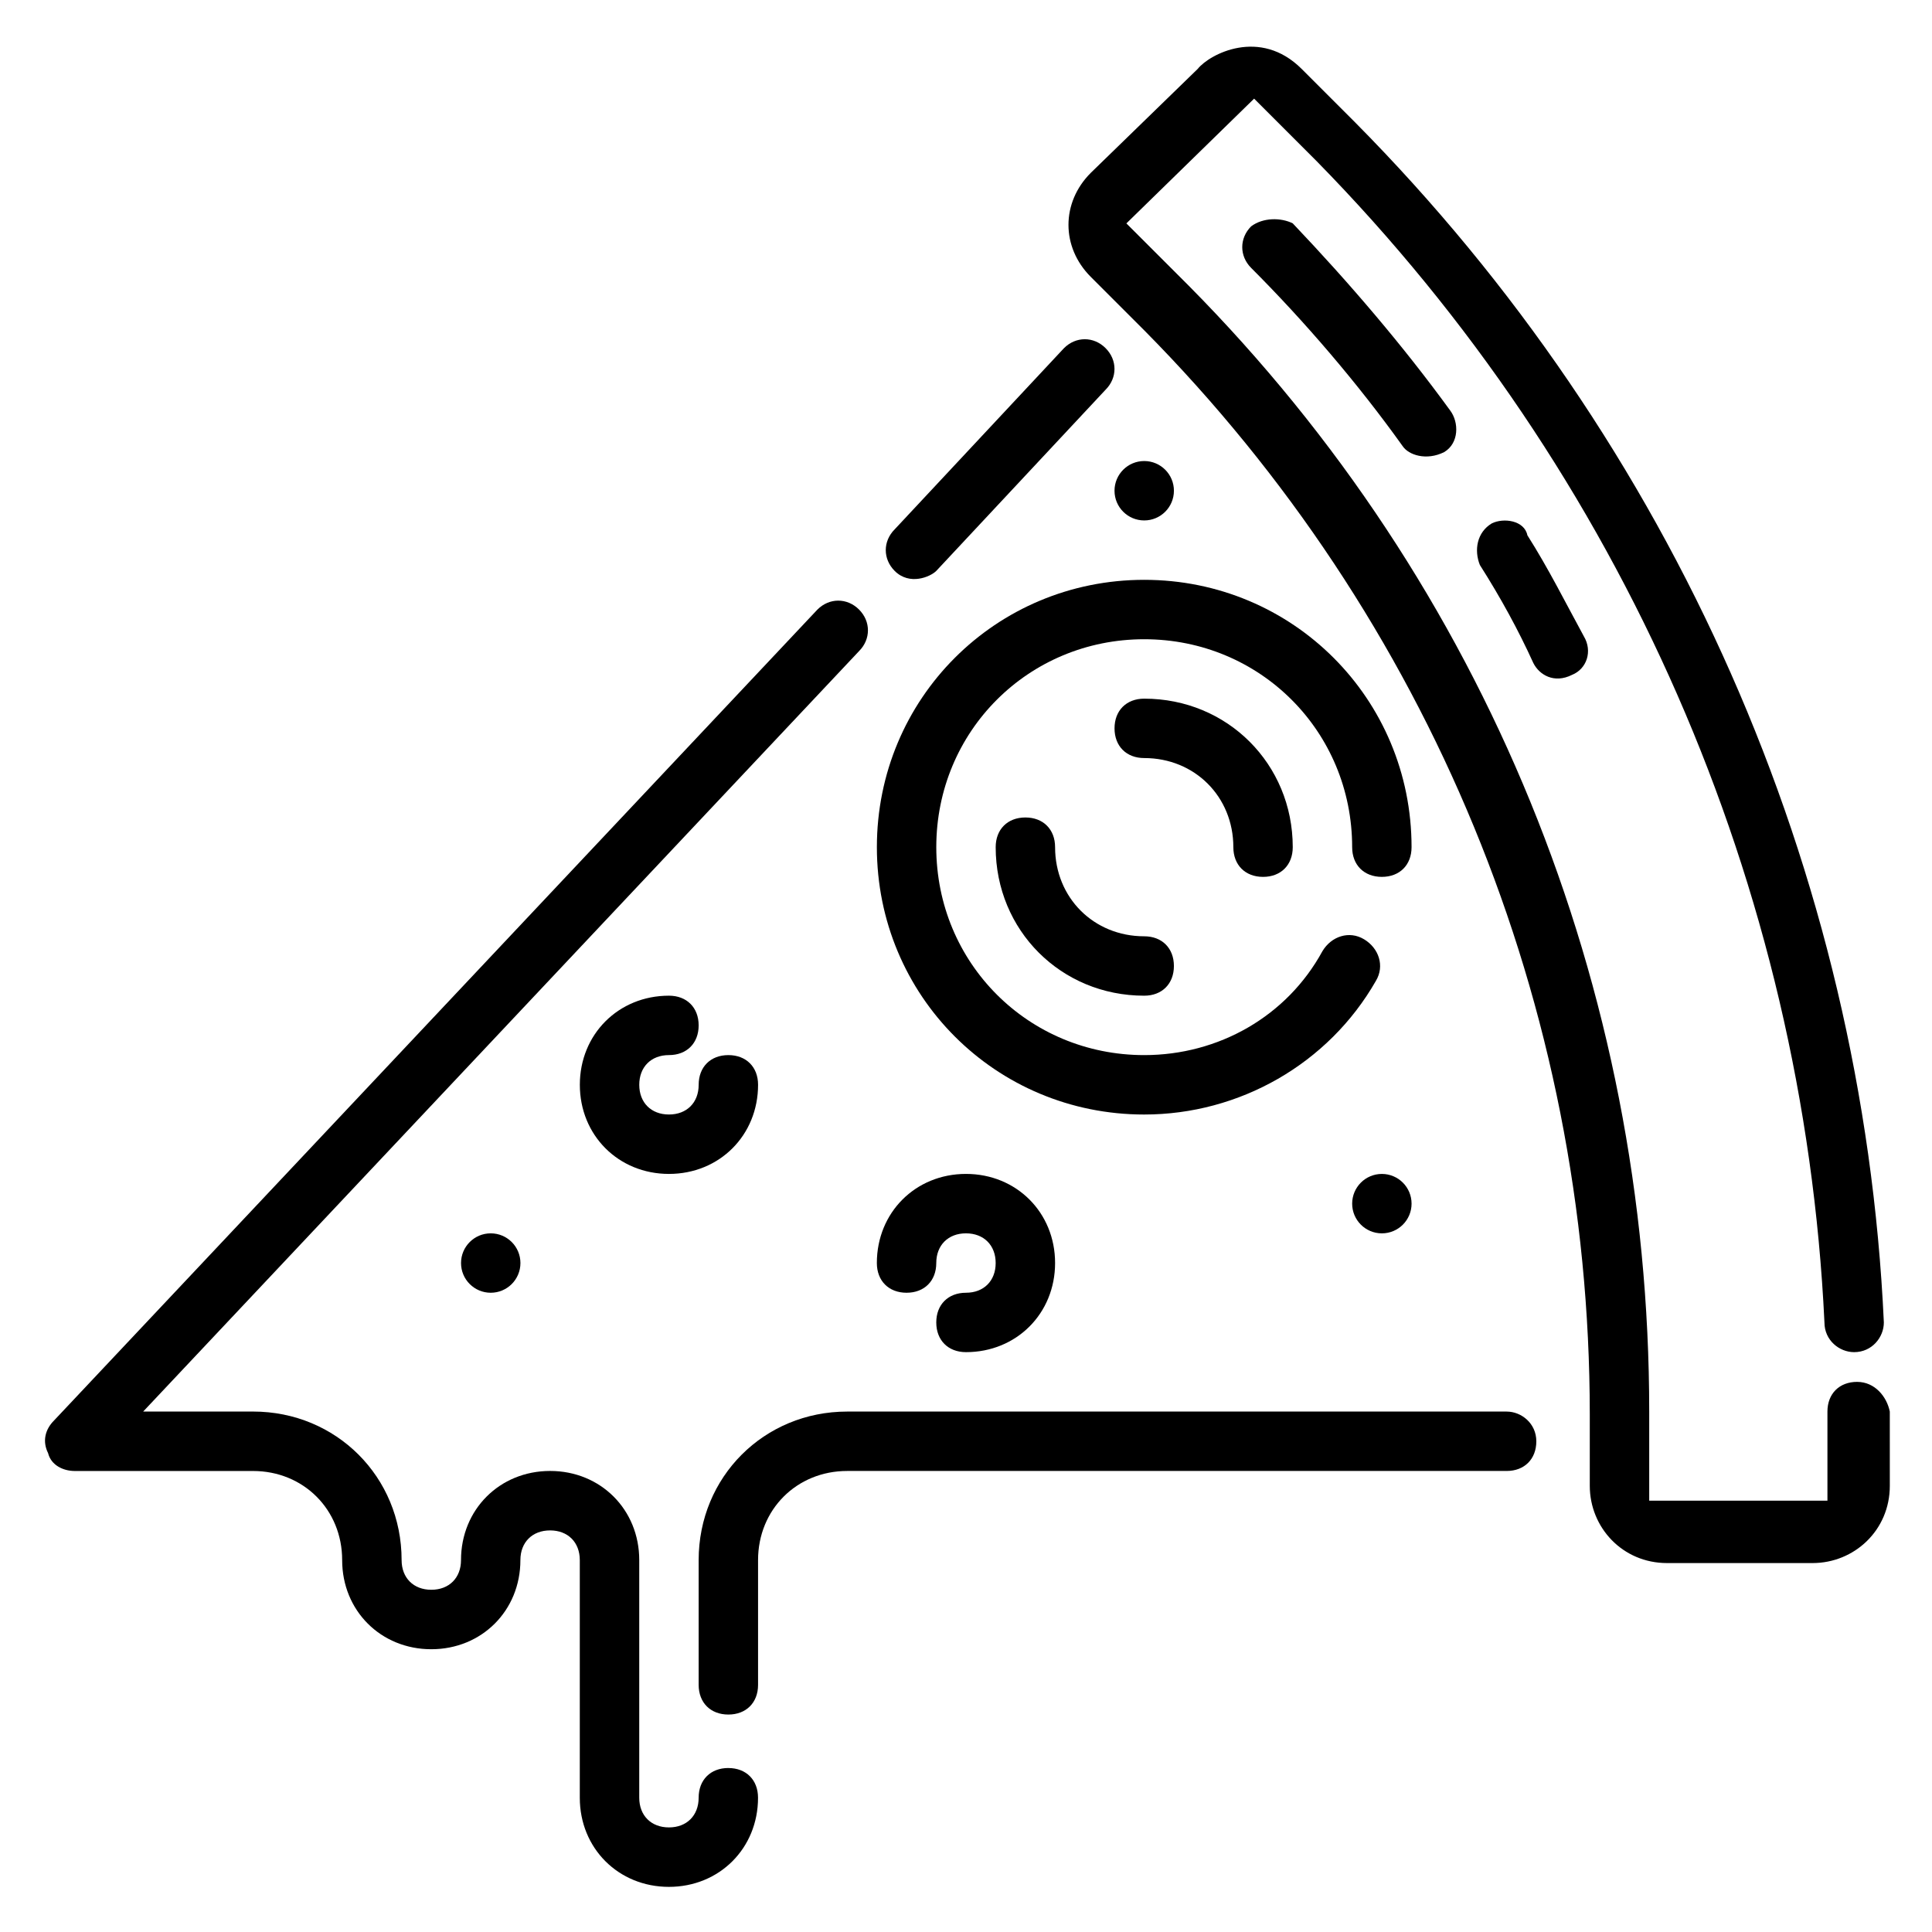
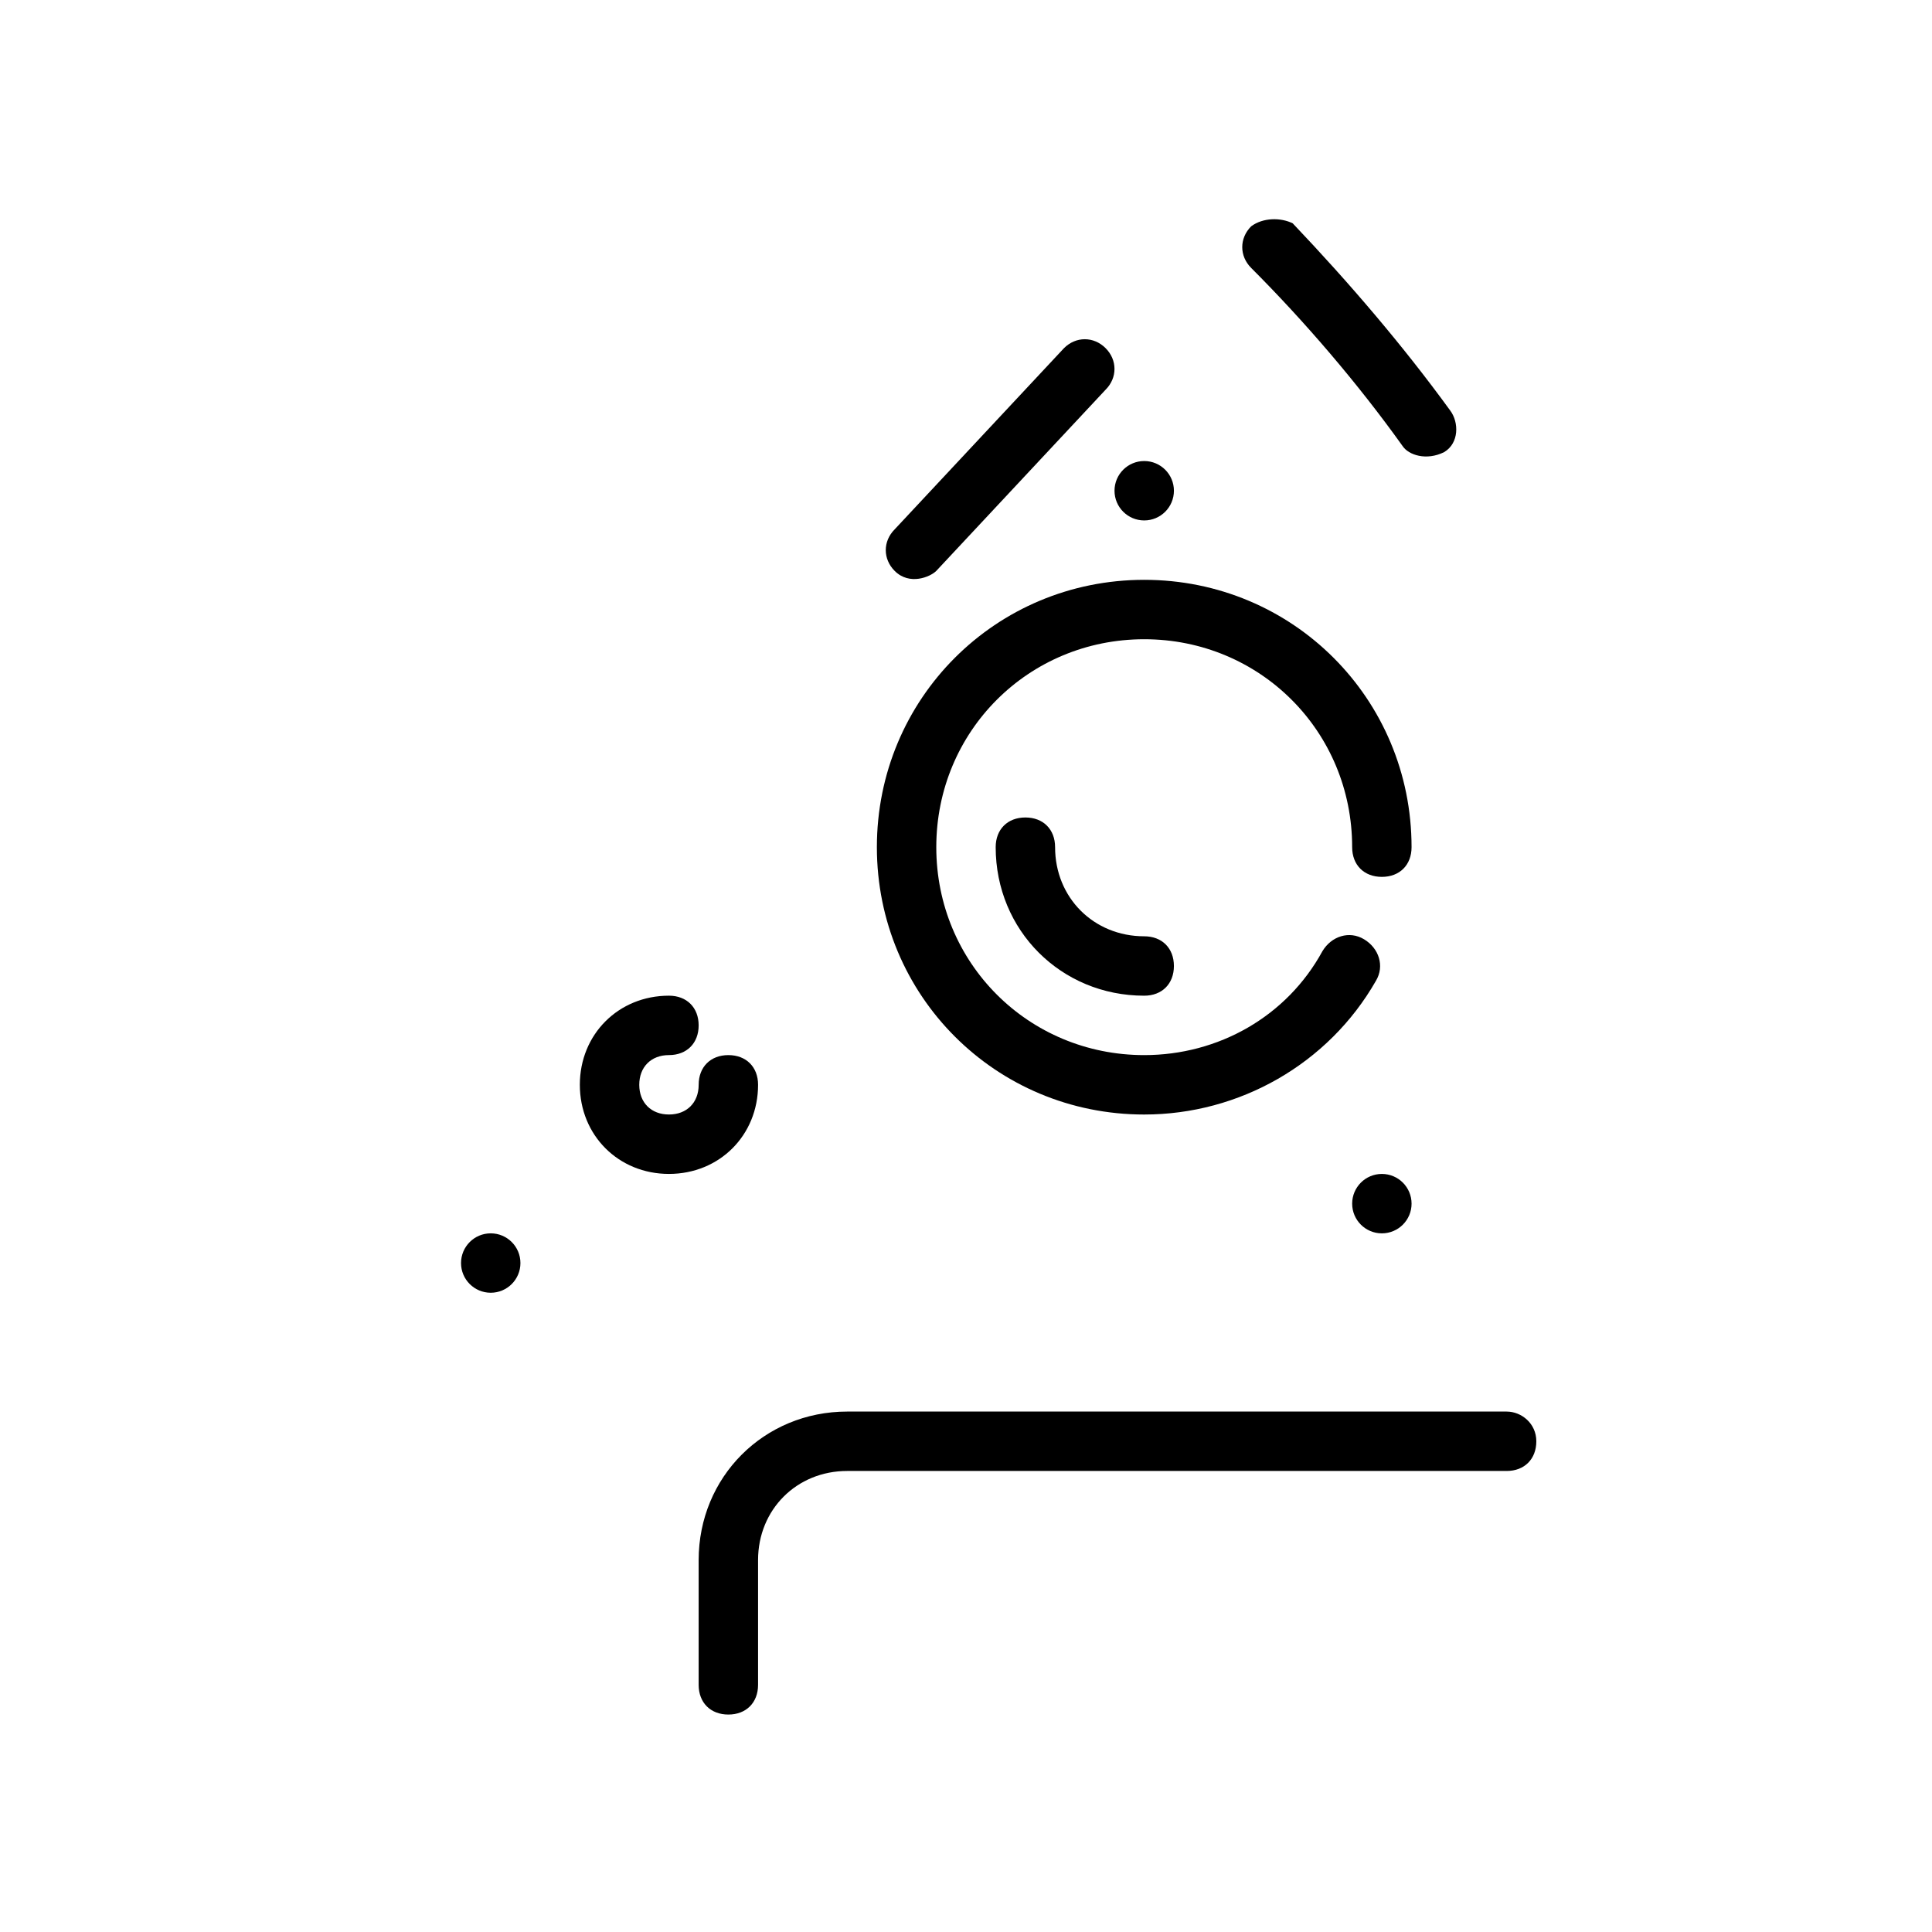
<svg xmlns="http://www.w3.org/2000/svg" fill="#000000" width="800px" height="800px" version="1.1" viewBox="144 144 512 512">
  <g>
-     <path d="m636.16 510.21c-4.723 0-7.871 3.148-7.871 7.871v23.617h-47.23v-23.617c0-112.57-43.297-218.84-122.02-298.35l-16.535-16.527 33.852-33.062 16.531 16.531c81.078 82.656 129.1 192.07 134.61 307.79 0 4.723 3.938 7.871 7.871 7.871 4.723 0 7.871-3.938 7.871-7.871-5.512-119.66-55.891-233.01-140.12-318.03l-14.168-14.168c-11.02-11.02-24.402-3.938-27.551 0l-28.34 27.551c-7.871 7.871-7.871 19.68 0 27.551l14.168 14.168c75.57 76.359 118.08 178.7 118.08 287.33v18.895c0 11.02 8.66 20.469 20.469 20.469h38.574c11.02 0 20.469-8.66 20.469-20.469l-0.004-19.676c-0.789-3.934-3.938-7.871-8.66-7.871z" />
    <path d="m475.57 203.98c-3.148 3.148-3.148 7.871 0 11.02 14.168 14.168 28.34 30.699 40.148 47.23 1.574 2.363 6.297 3.938 11.02 1.574 3.938-2.363 3.938-7.871 1.574-11.02-12.594-17.32-26.766-33.852-41.723-49.594-3.148-1.57-7.871-1.57-11.02 0.789z" />
-     <path d="m539.33 282.71c-3.938 2.363-4.723 7.086-3.148 11.02 5.512 8.66 10.234 17.32 14.168 25.977 1.574 3.148 5.512 5.512 10.234 3.148 3.938-1.574 5.512-6.297 3.148-10.234-4.723-8.66-9.445-18.105-14.957-26.766-0.785-3.934-6.297-4.719-9.445-3.144z" />
    <path d="m392.12 295.3 44.871-48.02c3.148-3.148 3.148-7.871 0-11.02-3.148-3.148-7.871-3.148-11.02 0l-44.871 48.02c-3.148 3.148-3.148 7.871 0 11.02 3.938 3.938 9.445 1.574 11.02 0z" />
-     <path d="m337.02 612.54c-4.723 0-7.871 3.148-7.871 7.871 0 4.723-3.148 7.871-7.871 7.871s-7.871-3.148-7.871-7.871v-62.977c0-13.383-10.234-23.617-23.617-23.617-13.383 0-23.617 10.234-23.617 23.617 0 4.723-3.148 7.871-7.871 7.871-4.723 0-7.871-3.148-7.871-7.871 0-22.043-17.32-39.359-39.359-39.359h-29.129l189.71-201.52c3.148-3.148 3.148-7.871 0-11.02-3.148-3.148-7.871-3.148-11.02 0l-202.31 214.91c-2.363 2.359-3.148 5.508-1.574 8.66 0.785 3.148 3.934 4.723 7.082 4.723h47.23c13.383 0 23.617 10.234 23.617 23.617 0 13.383 10.234 23.617 23.617 23.617 13.383 0 23.617-10.234 23.617-23.617 0-4.723 3.148-7.871 7.871-7.871 4.723 0 7.871 3.148 7.871 7.871v62.977c0 13.383 10.234 23.617 23.617 23.617 13.383 0 23.617-10.234 23.617-23.617 0-4.727-3.148-7.875-7.871-7.875z" />
    <path d="m543.27 518.08h-174.76c-22.043 0-39.359 17.32-39.359 39.359v33.062c0 4.723 3.148 7.871 7.871 7.871 4.723 0 7.871-3.148 7.871-7.871v-33.062c0-13.383 10.234-23.617 23.617-23.617h174.76c4.723 0 7.871-3.148 7.871-7.871 0-4.723-3.934-7.871-7.871-7.871z" />
    <path d="m447.23 439.36c25.191 0 48.805-13.383 61.402-35.426 2.363-3.938 0.789-8.66-3.148-11.02-3.938-2.363-8.66-0.789-11.02 3.148-9.449 17.32-27.555 27.551-47.234 27.551-30.699 0-55.105-24.402-55.105-55.105 0-30.699 24.402-55.105 55.105-55.105 30.699 0 55.105 24.402 55.105 55.105 0 4.723 3.148 7.871 7.871 7.871 4.723 0 7.871-3.148 7.871-7.871 0-39.359-31.488-70.848-70.848-70.848s-70.848 31.488-70.848 70.848c0 39.363 31.488 70.852 70.848 70.852z" />
    <path d="m321.28 423.61c4.723 0 7.871-3.148 7.871-7.871 0-4.723-3.148-7.871-7.871-7.871-13.383 0-23.617 10.234-23.617 23.617 0 13.383 10.234 23.617 23.617 23.617 13.383 0 23.617-10.234 23.617-23.617 0-4.723-3.148-7.871-7.871-7.871-4.723 0-7.871 3.148-7.871 7.871 0 4.723-3.148 7.871-7.871 7.871s-7.871-3.148-7.871-7.871c-0.004-4.727 3.144-7.875 7.867-7.875z" />
-     <path d="m384.25 486.59c4.723 0 7.871-3.148 7.871-7.871s3.148-7.871 7.871-7.871 7.871 3.148 7.871 7.871-3.148 7.871-7.871 7.871-7.871 3.148-7.871 7.871c0 4.723 3.148 7.871 7.871 7.871 13.383 0 23.617-10.234 23.617-23.617 0-13.383-10.234-23.617-23.617-23.617-13.383 0-23.617 10.234-23.617 23.617 0.004 4.727 3.152 7.875 7.875 7.875z" />
    <path d="m423.61 368.51c0-4.723-3.148-7.871-7.871-7.871-4.723 0-7.871 3.148-7.871 7.871 0 22.043 17.32 39.359 39.359 39.359 4.723 0 7.871-3.148 7.871-7.871s-3.148-7.871-7.871-7.871c-13.383-0.004-23.617-10.234-23.617-23.617z" />
-     <path d="m470.85 368.51c0 4.723 3.148 7.871 7.871 7.871s7.871-3.148 7.871-7.871c0-22.043-17.32-39.359-39.359-39.359-4.723 0-7.871 3.148-7.871 7.871 0 4.723 3.148 7.871 7.871 7.871 13.383 0 23.617 10.234 23.617 23.617z" />
    <path d="m518.08 462.98c0 4.348-3.523 7.871-7.871 7.871-4.348 0-7.871-3.523-7.871-7.871 0-4.348 3.523-7.875 7.871-7.875 4.348 0 7.871 3.527 7.871 7.875" />
    <path d="m281.92 478.72c0 4.348-3.523 7.871-7.871 7.871s-7.871-3.523-7.871-7.871 3.523-7.871 7.871-7.871 7.871 3.523 7.871 7.871" />
    <path d="m455.1 274.05c0 4.348-3.523 7.871-7.871 7.871-4.348 0-7.871-3.523-7.871-7.871s3.523-7.871 7.871-7.871c4.348 0 7.871 3.523 7.871 7.871" />
  </g>
</svg>